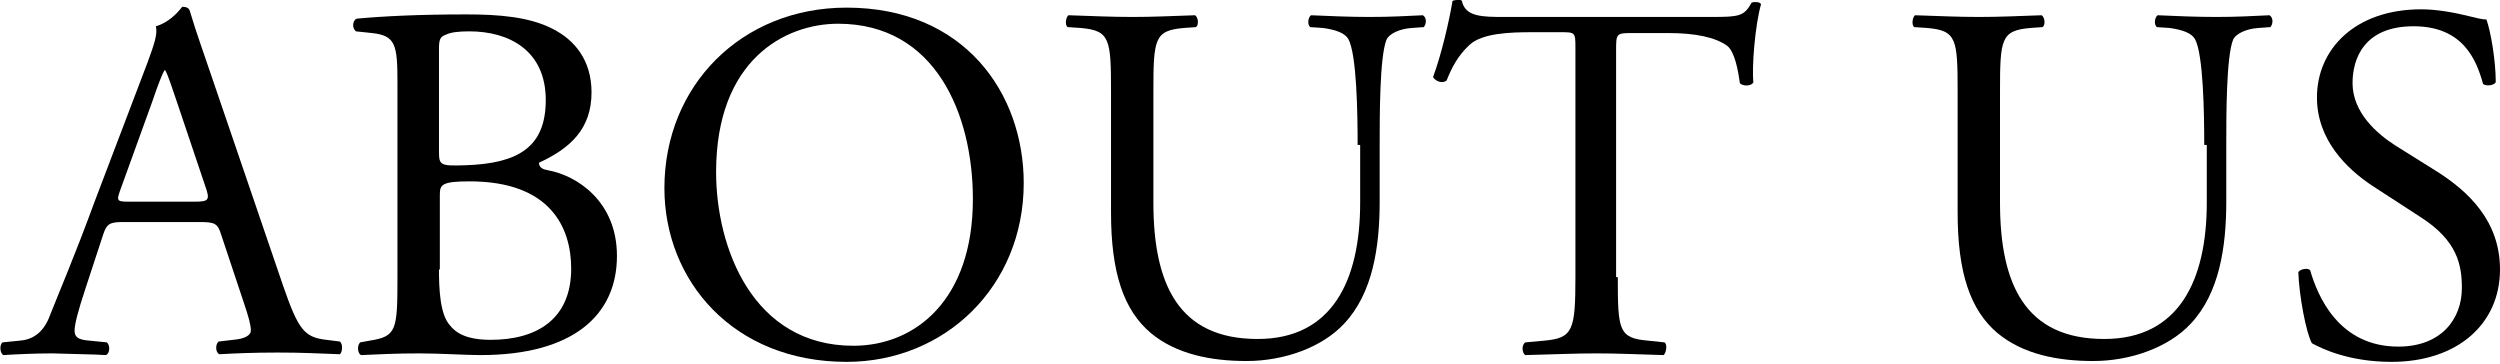
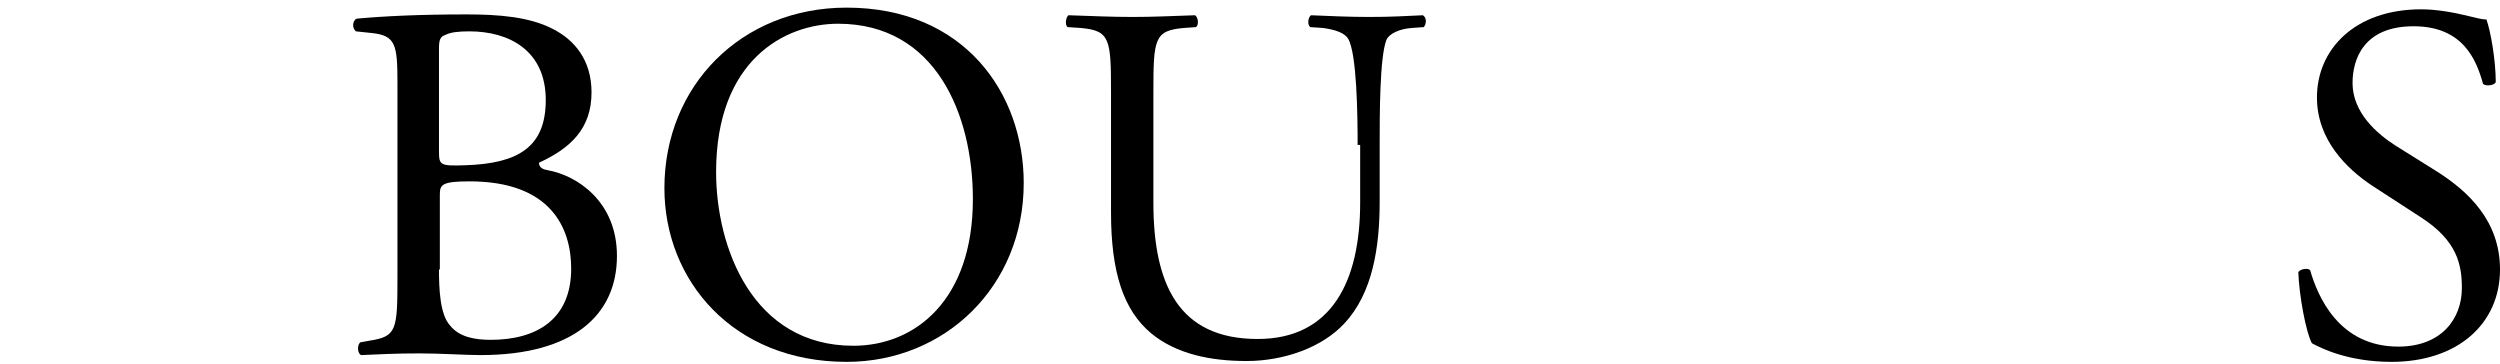
<svg xmlns="http://www.w3.org/2000/svg" version="1.1" id="レイヤー_1" x="0px" y="0px" width="295px" height="43px" viewBox="0 0 295 43" style="enable-background:new 0 0 295 43;" xml:space="preserve">
  <g>
-     <path d="M26.1,27.7c-0.4-1.3-0.7-1.5-2.5-1.5h-9.1c-1.5,0-1.9,0.2-2.3,1.4L10.1,34c-0.9,2.7-1.3,4.3-1.3,5c0,0.7,0.3,1.1,1.8,1.2   l2,0.2c0.4,0.3,0.4,1.3-0.1,1.5c-1.6-0.1-3.4-0.1-6.3-0.2c-2,0-4.2,0.1-5.8,0.2c-0.4-0.2-0.5-1.2-0.1-1.5l2-0.2   c1.4-0.1,2.8-0.8,3.6-3c1.1-2.8,2.8-6.7,5.3-13.5l6.2-16.3c0.8-2.2,1.2-3.3,1-4.3c1.4-0.4,2.5-1.5,3.1-2.3c0.4,0,0.8,0.1,0.9,0.5   c0.8,2.7,1.8,5.4,2.7,8.1l8.3,24.3c1.8,5.2,2.5,6.1,5.1,6.4l1.6,0.2c0.4,0.3,0.3,1.3,0,1.5c-2.5-0.1-4.6-0.2-7.3-0.2   c-2.9,0-5.2,0.1-6.9,0.2c-0.5-0.2-0.5-1.2-0.1-1.5l1.7-0.2c1.3-0.1,2.1-0.5,2.1-1.1c0-0.7-0.3-1.7-0.8-3.2L26.1,27.7z M14.2,22.4   c-0.5,1.4-0.4,1.4,1.3,1.4h7.4c1.8,0,1.9-0.2,1.3-1.9l-3.3-9.8c-0.5-1.4-1-3.1-1.4-3.8h-0.1c-0.2,0.3-0.8,1.8-1.4,3.6L14.2,22.4z" />
    <path d="M46.9,9.8c0-4.5-0.2-5.6-3-5.9L42,3.7c-0.5-0.4-0.4-1.3,0.1-1.5c3.3-0.3,7.4-0.5,13-0.5c3.8,0,7.4,0.3,10.1,1.7   c2.6,1.3,4.6,3.7,4.6,7.5c0,4.3-2.5,6.6-6.2,8.3c0,0.6,0.5,0.8,1.1,0.9c3.3,0.6,8.1,3.6,8.1,10.1c0,7-5.2,11.7-16.1,11.7   c-1.8,0-4.7-0.2-7.2-0.2c-2.7,0-4.7,0.1-6.9,0.2c-0.4-0.2-0.5-1.1-0.1-1.5l1.1-0.2c3.2-0.5,3.3-1.2,3.3-7.5V9.8z M51.8,17.8   c0,1.7,0.1,1.8,3.1,1.7c6.2-0.2,9.5-2.1,9.5-7.7c0-5.9-4.4-8.1-9-8.1c-1.3,0-2.2,0.1-2.8,0.4c-0.6,0.2-0.8,0.5-0.8,1.6V17.8z    M51.8,31.8c0,2.2,0.1,5.3,1.3,6.6c1.1,1.4,3,1.7,4.8,1.7c5.4,0,9.5-2.4,9.5-8.4c0-4.8-2.4-10.3-12-10.3c-3.3,0-3.5,0.4-3.5,1.6   V31.8z" />
    <path d="M78.4,22.2c0-12.1,9.1-21.3,21.5-21.3c13.9,0,20.9,10.1,20.9,20.7c0,12.2-9.3,21.1-20.9,21.1   C86.5,42.7,78.4,33.1,78.4,22.2z M114.8,23.5c0-10-4.4-20.7-15.9-20.7c-6.3,0-14.4,4.3-14.4,17.5c0,8.9,4.3,20.5,16.2,20.5   C108,40.8,114.8,35.4,114.8,23.5z" />
    <path d="M160.2,17.1c0-3.7-0.1-10.7-1.1-12.5c-0.4-0.7-1.5-1.1-3-1.3l-1.5-0.1c-0.4-0.4-0.2-1.2,0.1-1.4c2.3,0.1,4.5,0.2,6.9,0.2   c2.5,0,4.2-0.1,6.3-0.2c0.5,0.3,0.4,1.1,0.1,1.4l-1.4,0.1c-1.5,0.1-2.7,0.7-3,1.4c-0.8,2-0.8,8.9-0.8,12.3v6.8   c0,5.3-0.8,10.8-4.2,14.4c-2.6,2.8-7.1,4.4-11.5,4.4c-4.2,0-8.3-0.8-11.3-3.3c-3.2-2.7-4.7-7.1-4.7-14.2V10.9   c0-6.3-0.1-7.3-3.6-7.6l-1.5-0.1c-0.4-0.2-0.2-1.3,0.1-1.4c3,0.1,5.1,0.2,7.5,0.2c2.5,0,4.5-0.1,7.4-0.2c0.4,0.2,0.5,1.2,0.1,1.4   l-1.4,0.1c-3.5,0.3-3.6,1.3-3.6,7.6v13c0,9.7,3,16.1,12.3,16.1c8.8,0,12.1-6.9,12.1-16.1V17.1z" />
-     <path d="M190.9,32.7c0,6.3,0.1,7.2,3.6,7.5l1.9,0.2c0.4,0.2,0.2,1.3-0.1,1.5c-3.4-0.1-5.5-0.2-7.9-0.2s-4.5,0.1-8.4,0.2   c-0.4-0.2-0.5-1.2,0-1.5l2.2-0.2c3.4-0.3,3.7-1.2,3.7-7.5v-27c0-1.9,0-1.9-1.8-1.9h-3.3c-2.6,0-5.9,0.1-7.4,1.5   c-1.4,1.3-2.1,2.7-2.7,4.2c-0.5,0.4-1.3,0.1-1.6-0.4c1-2.7,1.9-6.6,2.3-9c0.2-0.1,1-0.2,1.1,0c0.4,1.9,2.4,1.9,5.1,1.9h24.4   c3.3,0,3.8-0.1,4.7-1.7c0.3-0.1,1-0.1,1.1,0.2c-0.7,2.5-1.1,7.4-0.9,9.2c-0.2,0.5-1.3,0.5-1.6,0.1c-0.2-1.5-0.6-3.7-1.5-4.4   c-1.4-1-3.7-1.5-7-1.5h-4.3c-1.8,0-1.8,0.1-1.8,2.1V32.7z" />
-     <path d="M260.1,17.1c0-3.7-0.1-10.7-1.1-12.5c-0.4-0.7-1.5-1.1-3-1.3l-1.5-0.1c-0.4-0.4-0.2-1.2,0.1-1.4c2.3,0.1,4.5,0.2,6.9,0.2   c2.5,0,4.2-0.1,6.3-0.2c0.5,0.3,0.4,1.1,0.1,1.4l-1.4,0.1c-1.5,0.1-2.7,0.7-3,1.4c-0.8,2-0.8,8.9-0.8,12.3v6.8   c0,5.3-0.8,10.8-4.2,14.4c-2.6,2.8-7.1,4.4-11.5,4.4c-4.2,0-8.3-0.8-11.3-3.3c-3.2-2.7-4.7-7.1-4.7-14.2V10.9   c0-6.3-0.1-7.3-3.6-7.6l-1.5-0.1c-0.4-0.2-0.2-1.3,0.1-1.4c3,0.1,5.1,0.2,7.5,0.2c2.5,0,4.5-0.1,7.4-0.2c0.4,0.2,0.5,1.2,0.1,1.4   l-1.4,0.1c-3.5,0.3-3.6,1.3-3.6,7.6v13c0,9.7,3,16.1,12.3,16.1c8.8,0,12.1-6.9,12.1-16.1V17.1z" />
    <path d="M282.2,42.7c-5.1,0-8.3-1.6-9.4-2.2c-0.7-1.3-1.5-5.6-1.6-8.4c0.3-0.4,1.2-0.5,1.4-0.2c0.9,3.1,3.4,9,10.4,9   c5.1,0,7.5-3.3,7.5-6.9c0-2.7-0.5-5.6-4.9-8.4l-5.7-3.7c-3-2-6.5-5.4-6.5-10.4c0-5.7,4.5-10.4,12.3-10.4c1.9,0,4,0.4,5.6,0.8   c0.8,0.2,1.6,0.4,2.1,0.4c0.5,1.4,1.1,4.8,1.1,7.4c-0.2,0.4-1.2,0.5-1.5,0.2c-0.8-2.9-2.4-6.8-8.2-6.8c-5.9,0-7.2,3.9-7.2,6.7   c0,3.5,2.9,6,5.1,7.4l4.8,3c3.8,2.4,7.5,5.9,7.5,11.6C295,38.2,290,42.7,282.2,42.7z" />
  </g>
</svg>